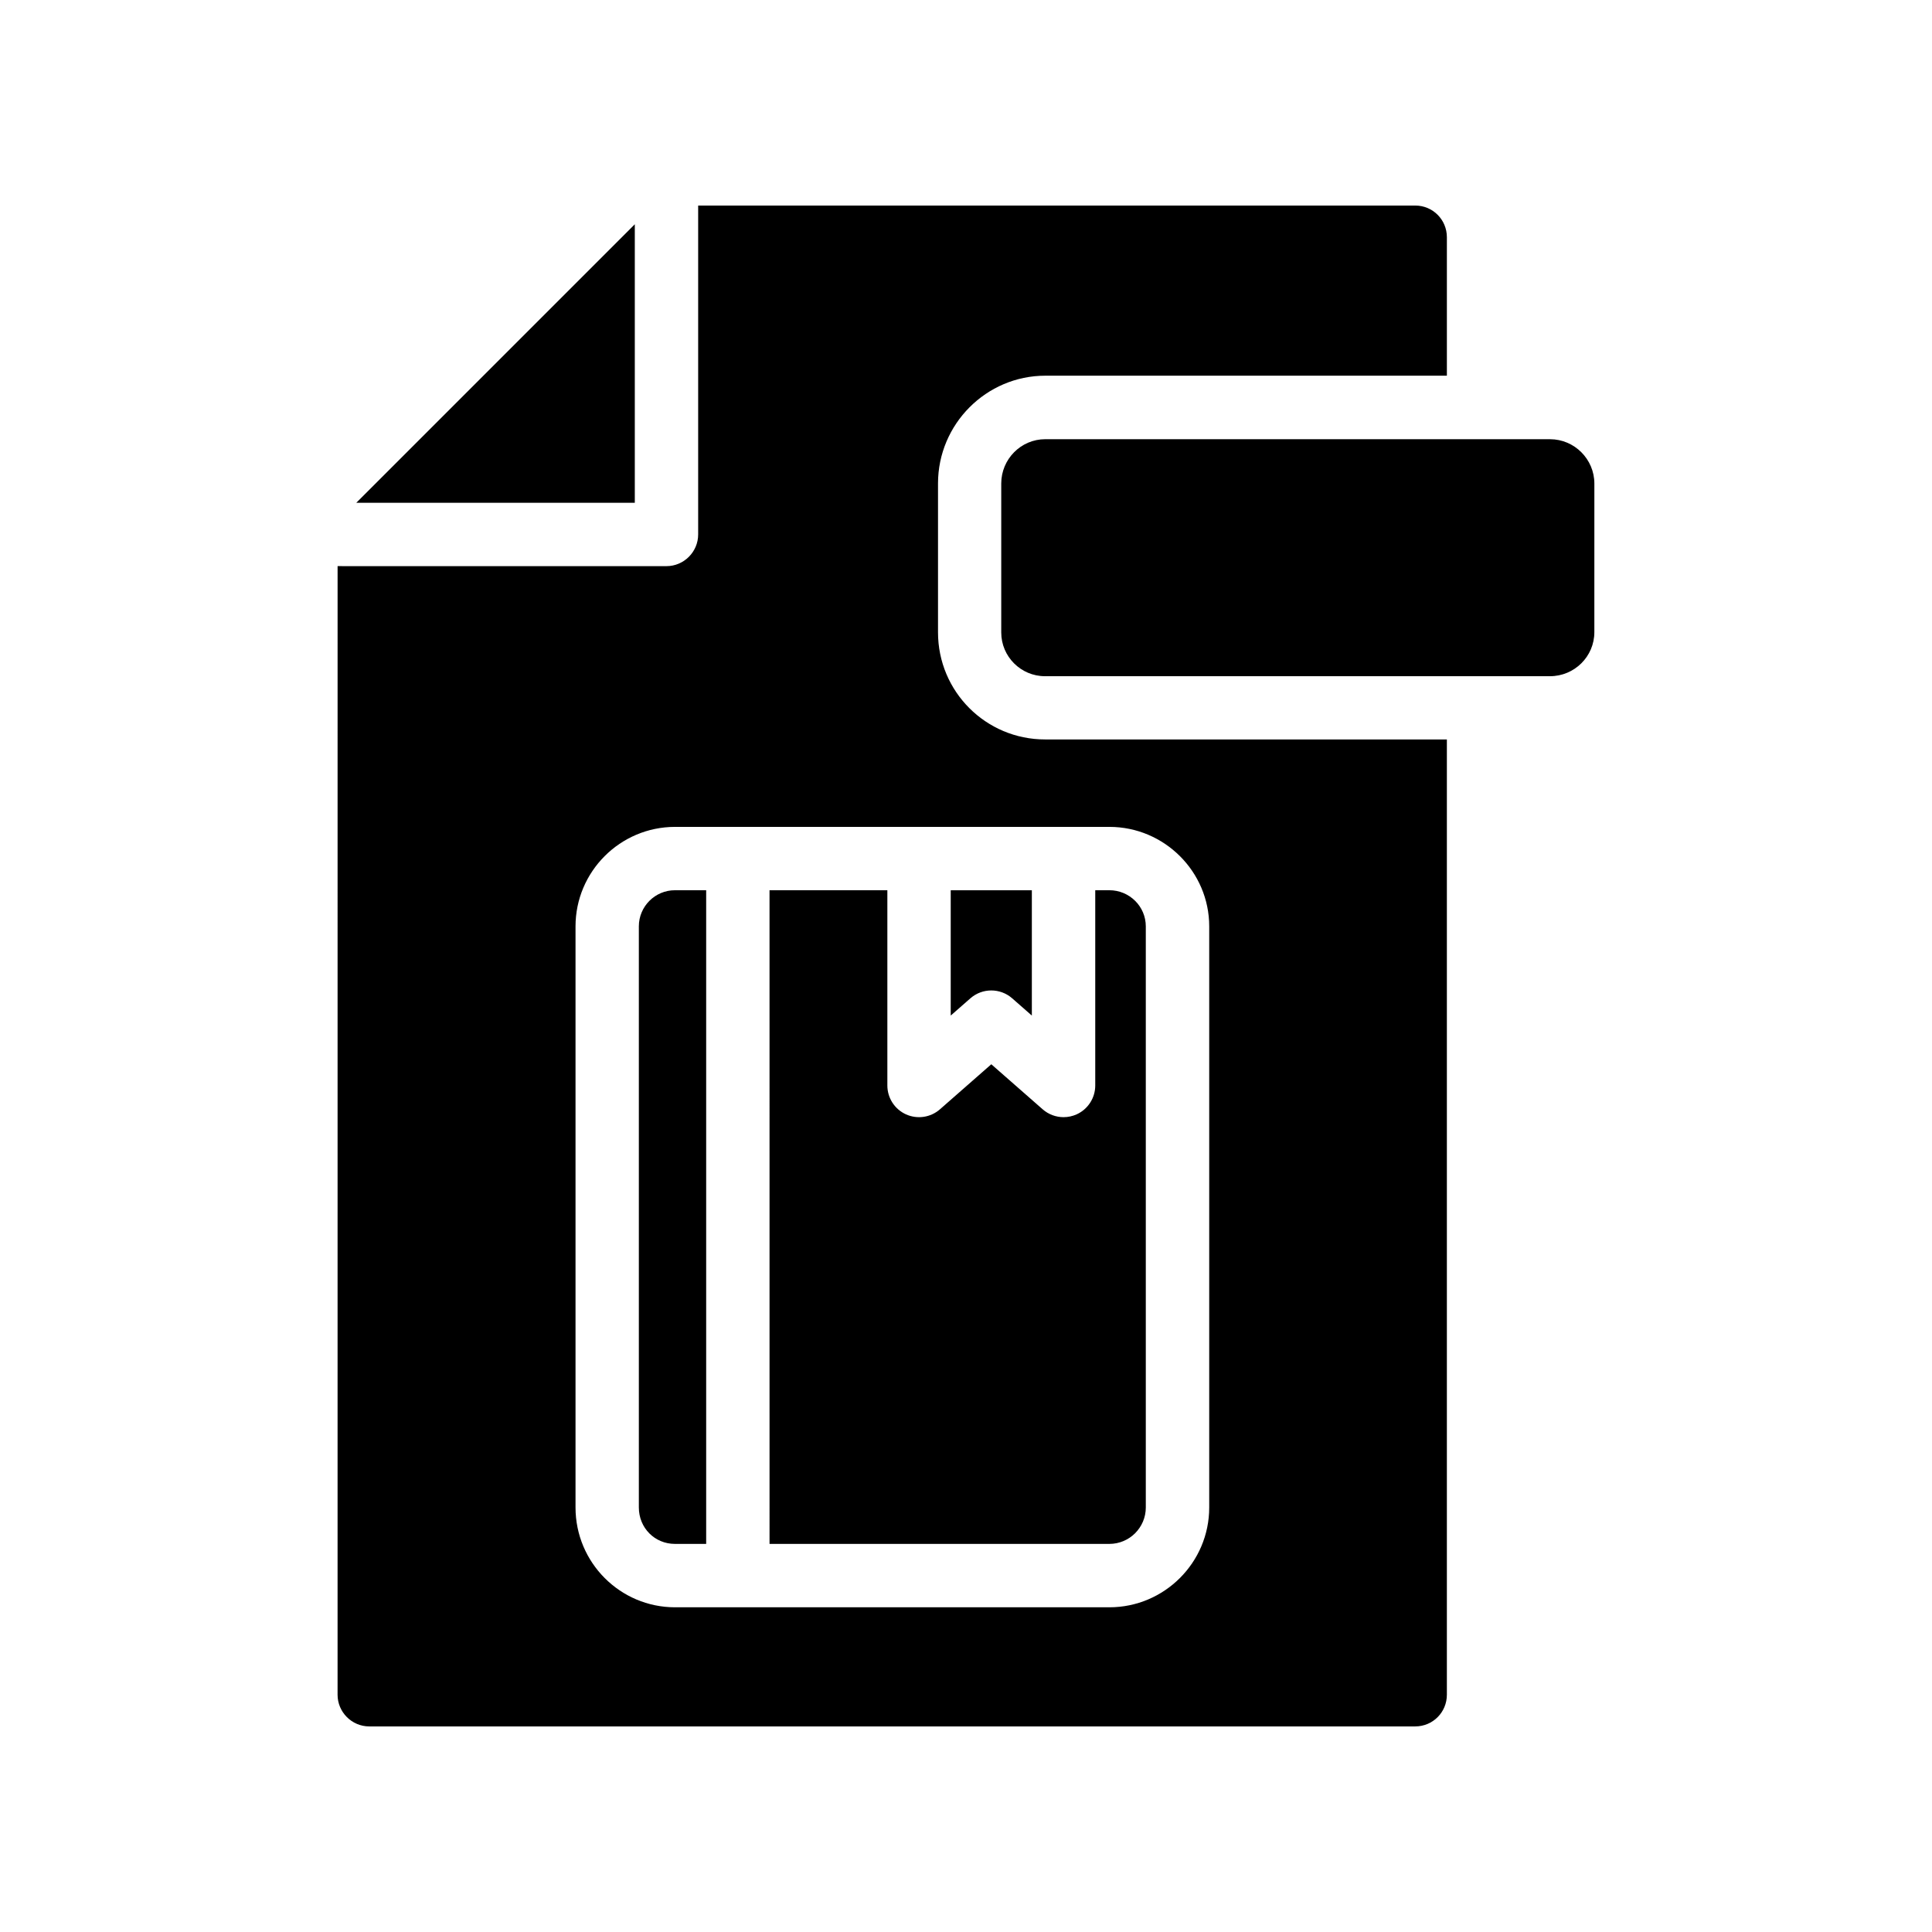
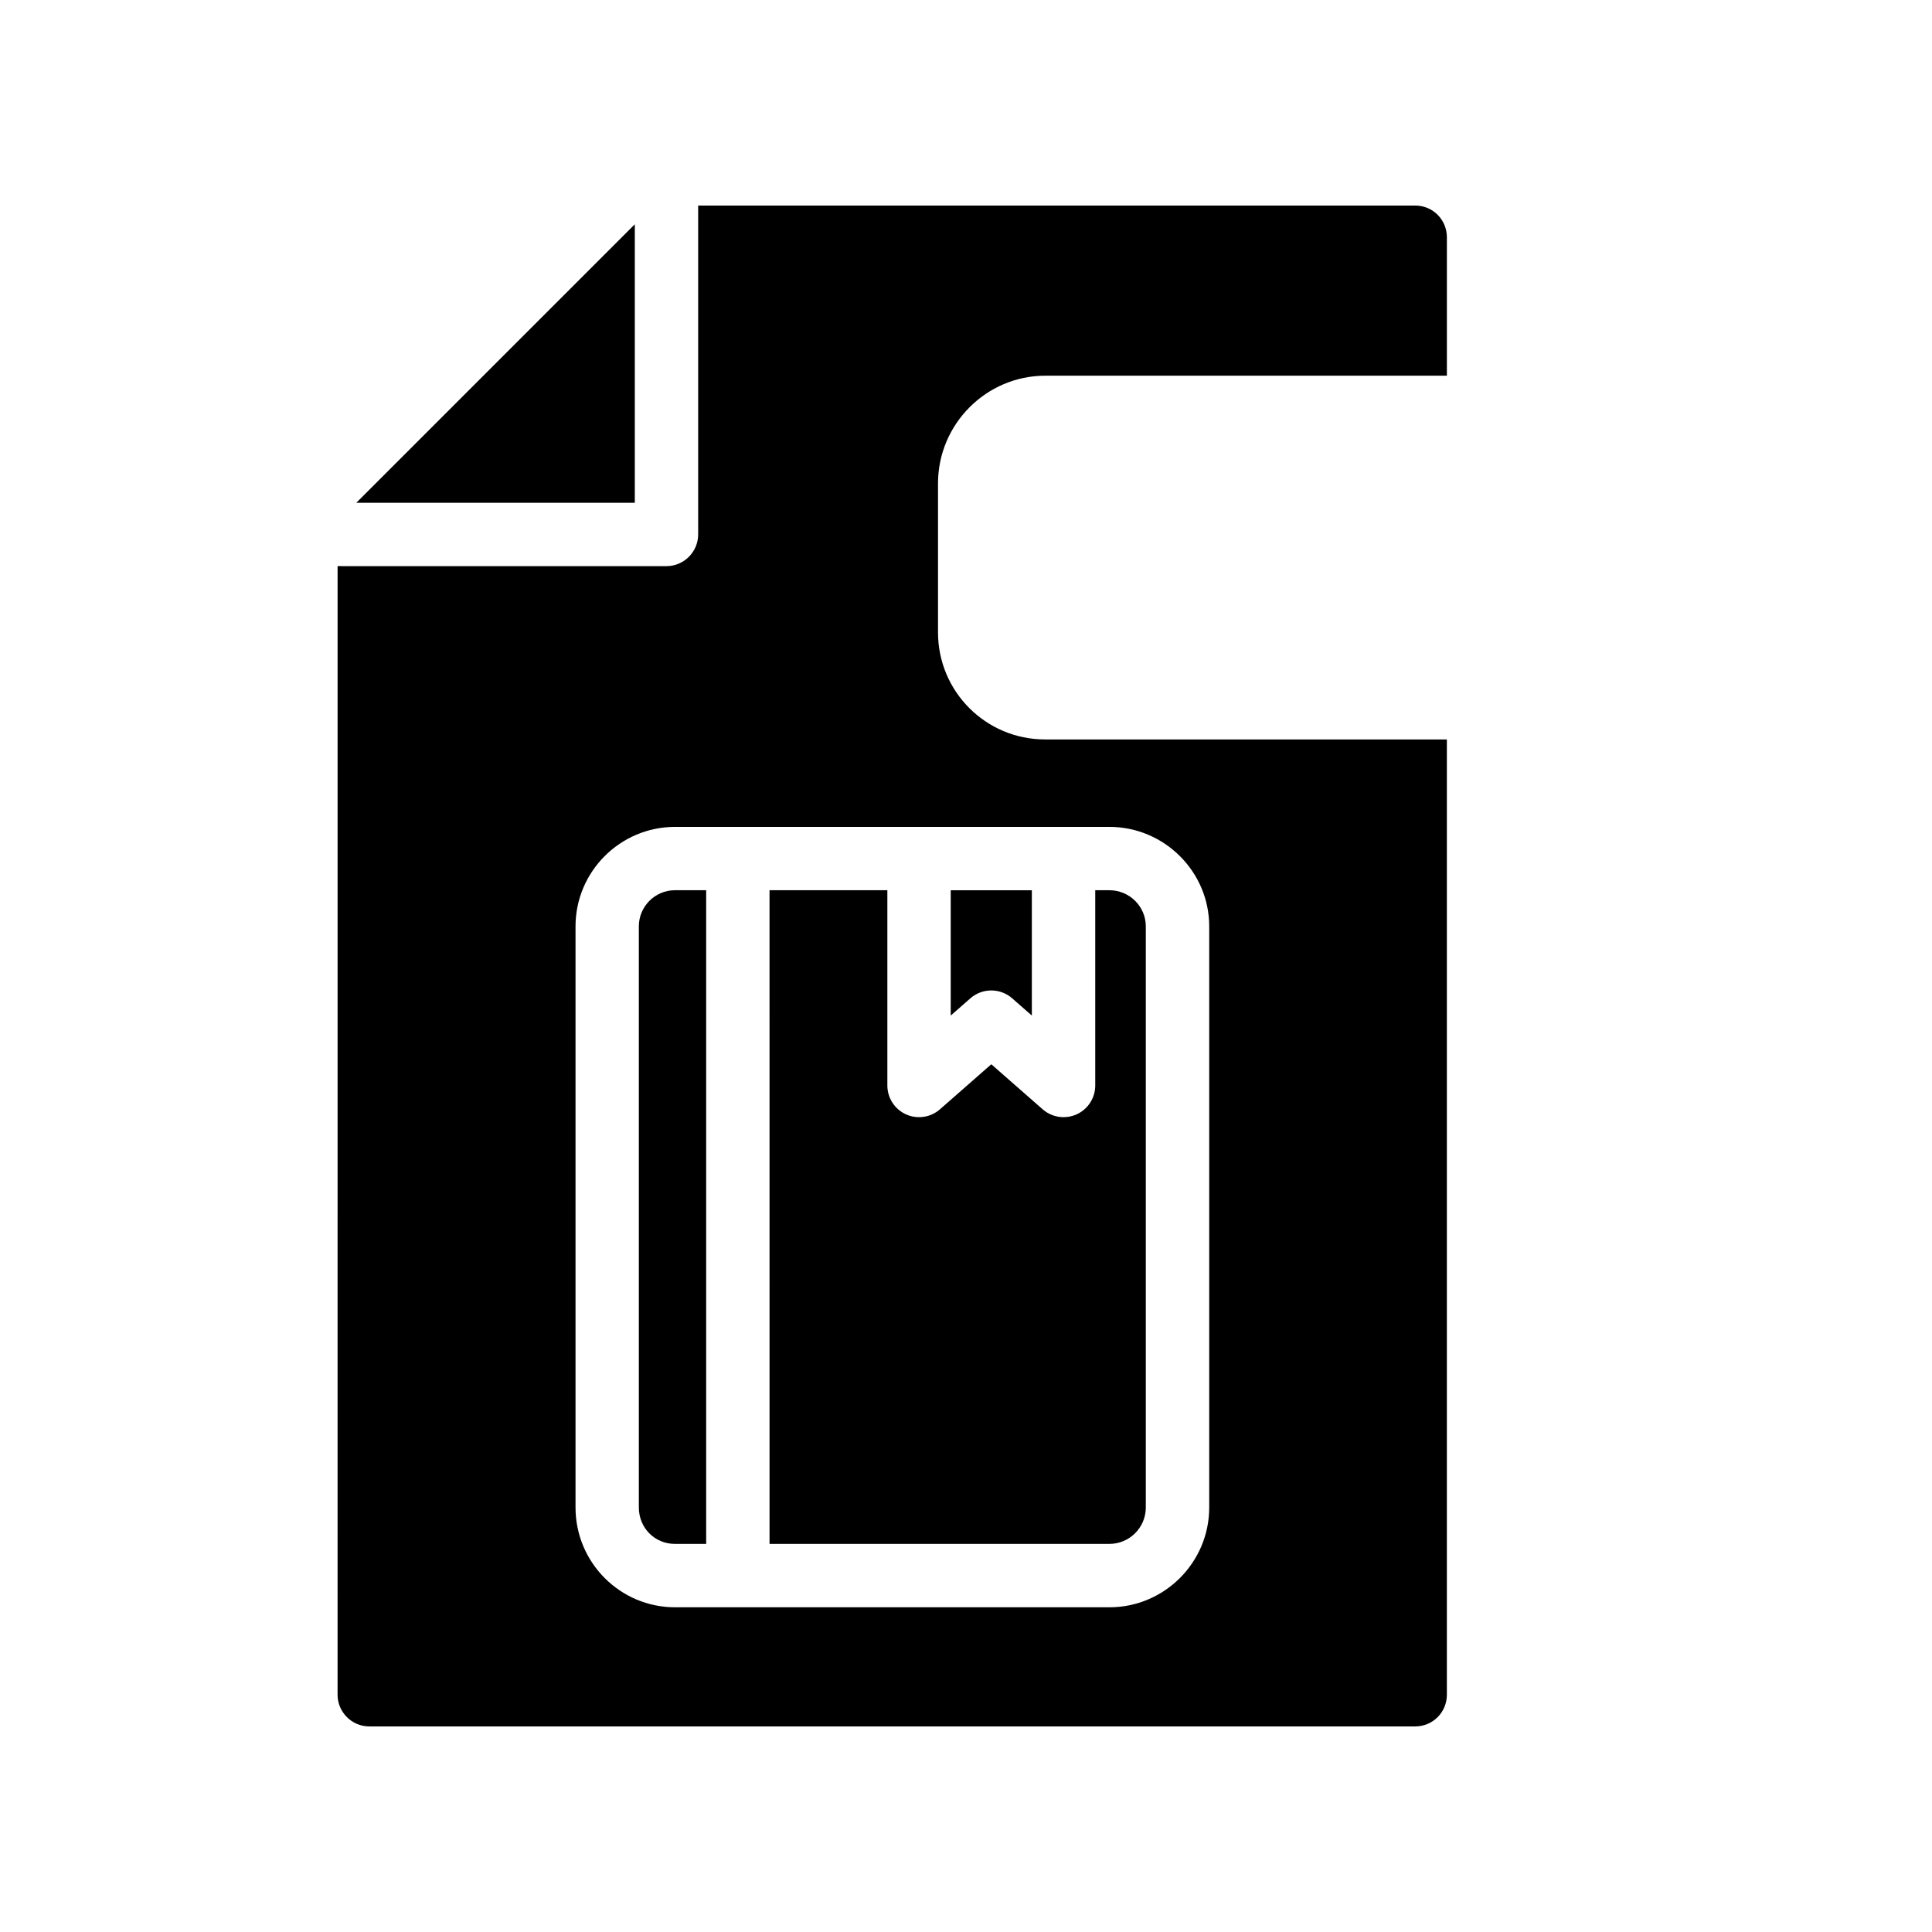
<svg xmlns="http://www.w3.org/2000/svg" fill="#000000" width="800px" height="800px" version="1.1" viewBox="144 144 512 512">
  <g>
-     <path d="m409.34 272.15v39.465c0 6.383 5.207 11.586 11.586 11.586h133.84c6.465 0 11.754-5.207 11.754-11.672l0.004-39.379c0-6.465-5.289-11.754-11.754-11.754l-133.76-0.004c-6.465 0-11.672 5.293-11.672 11.758z" />
    <path d="m322.87 553.15h8.273v-173.23h-8.273c-5.273 0-9.57 4.297-9.57 9.57v154c0 5.422 4.207 9.66 9.57 9.66z" />
    <path d="m406.7 406.48c1.977 0 3.953 0.695 5.535 2.082l5.215 4.574v-33.211h-21.5v33.211l5.215-4.574c1.586-1.387 3.559-2.082 5.535-2.082z" />
    <path d="m447.65 543.49v-154c0-5.273-4.328-9.57-9.66-9.57h-3.738v51.742c0 3.297-1.926 6.289-4.93 7.652-1.113 0.5-2.297 0.746-3.469 0.746-2 0-3.977-0.715-5.535-2.082l-13.613-11.938-13.613 11.938c-2.477 2.172-5.984 2.691-9.004 1.336-3-1.359-4.93-4.356-4.93-7.652v-51.742h-31.227l0.004 173.23h90.055c5.328 0 9.66-4.328 9.66-9.66z" />
    <path d="m238.42 277.24h73.809v-73.809z" />
    <path d="m233.46 593.12c0 4.617 3.777 8.398 8.398 8.398h277.18c4.703 0 8.398-3.777 8.398-8.398v-253.16h-106.47c-15.703 0-28.383-12.68-28.383-28.383v-39.465c0-15.703 12.762-28.551 28.465-28.551l106.39 0.004v-36.695c0-4.617-3.695-8.398-8.398-8.398l-190.02 0.004v87.16c0 4.617-3.777 8.398-8.398 8.398l-87.156-0.004zm63.059-203.62c0-14.527 11.84-26.367 26.367-26.367h115.12c14.527 0 26.449 11.84 26.449 26.367v154c0 14.609-11.922 26.449-26.449 26.449h-115.12c-14.527 0-26.367-11.84-26.367-26.449z" />
  </g>
</svg>